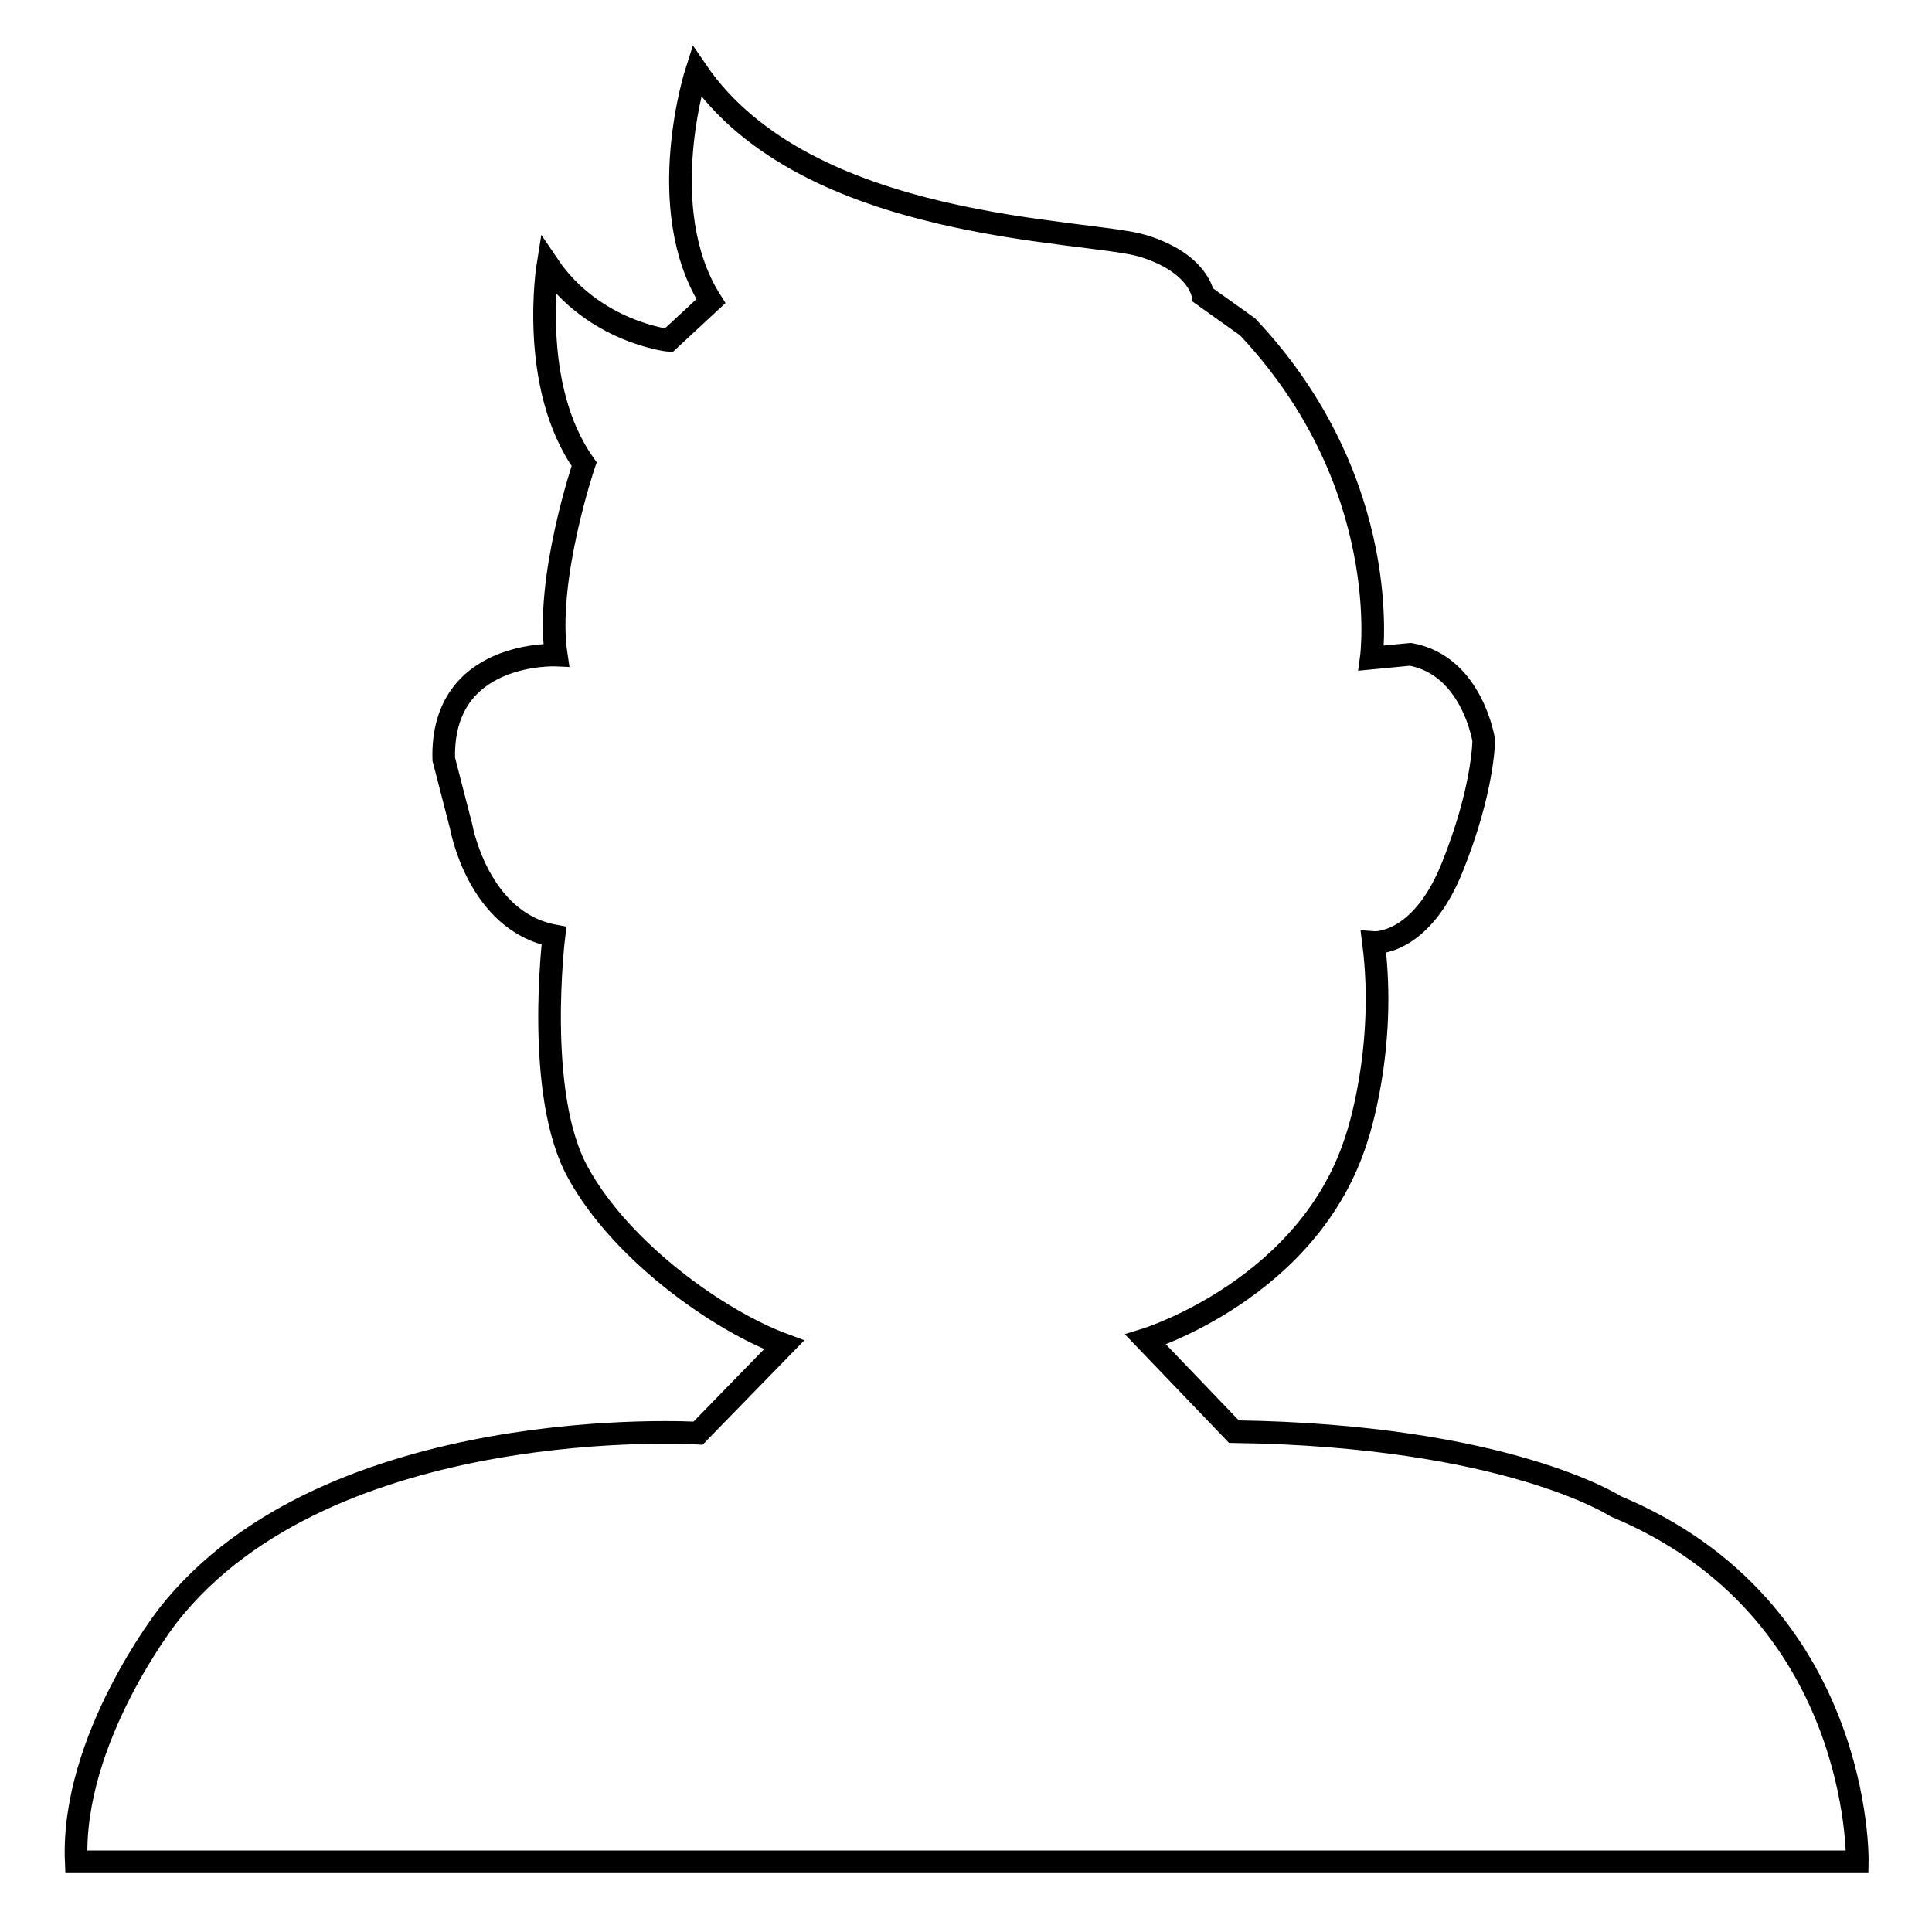
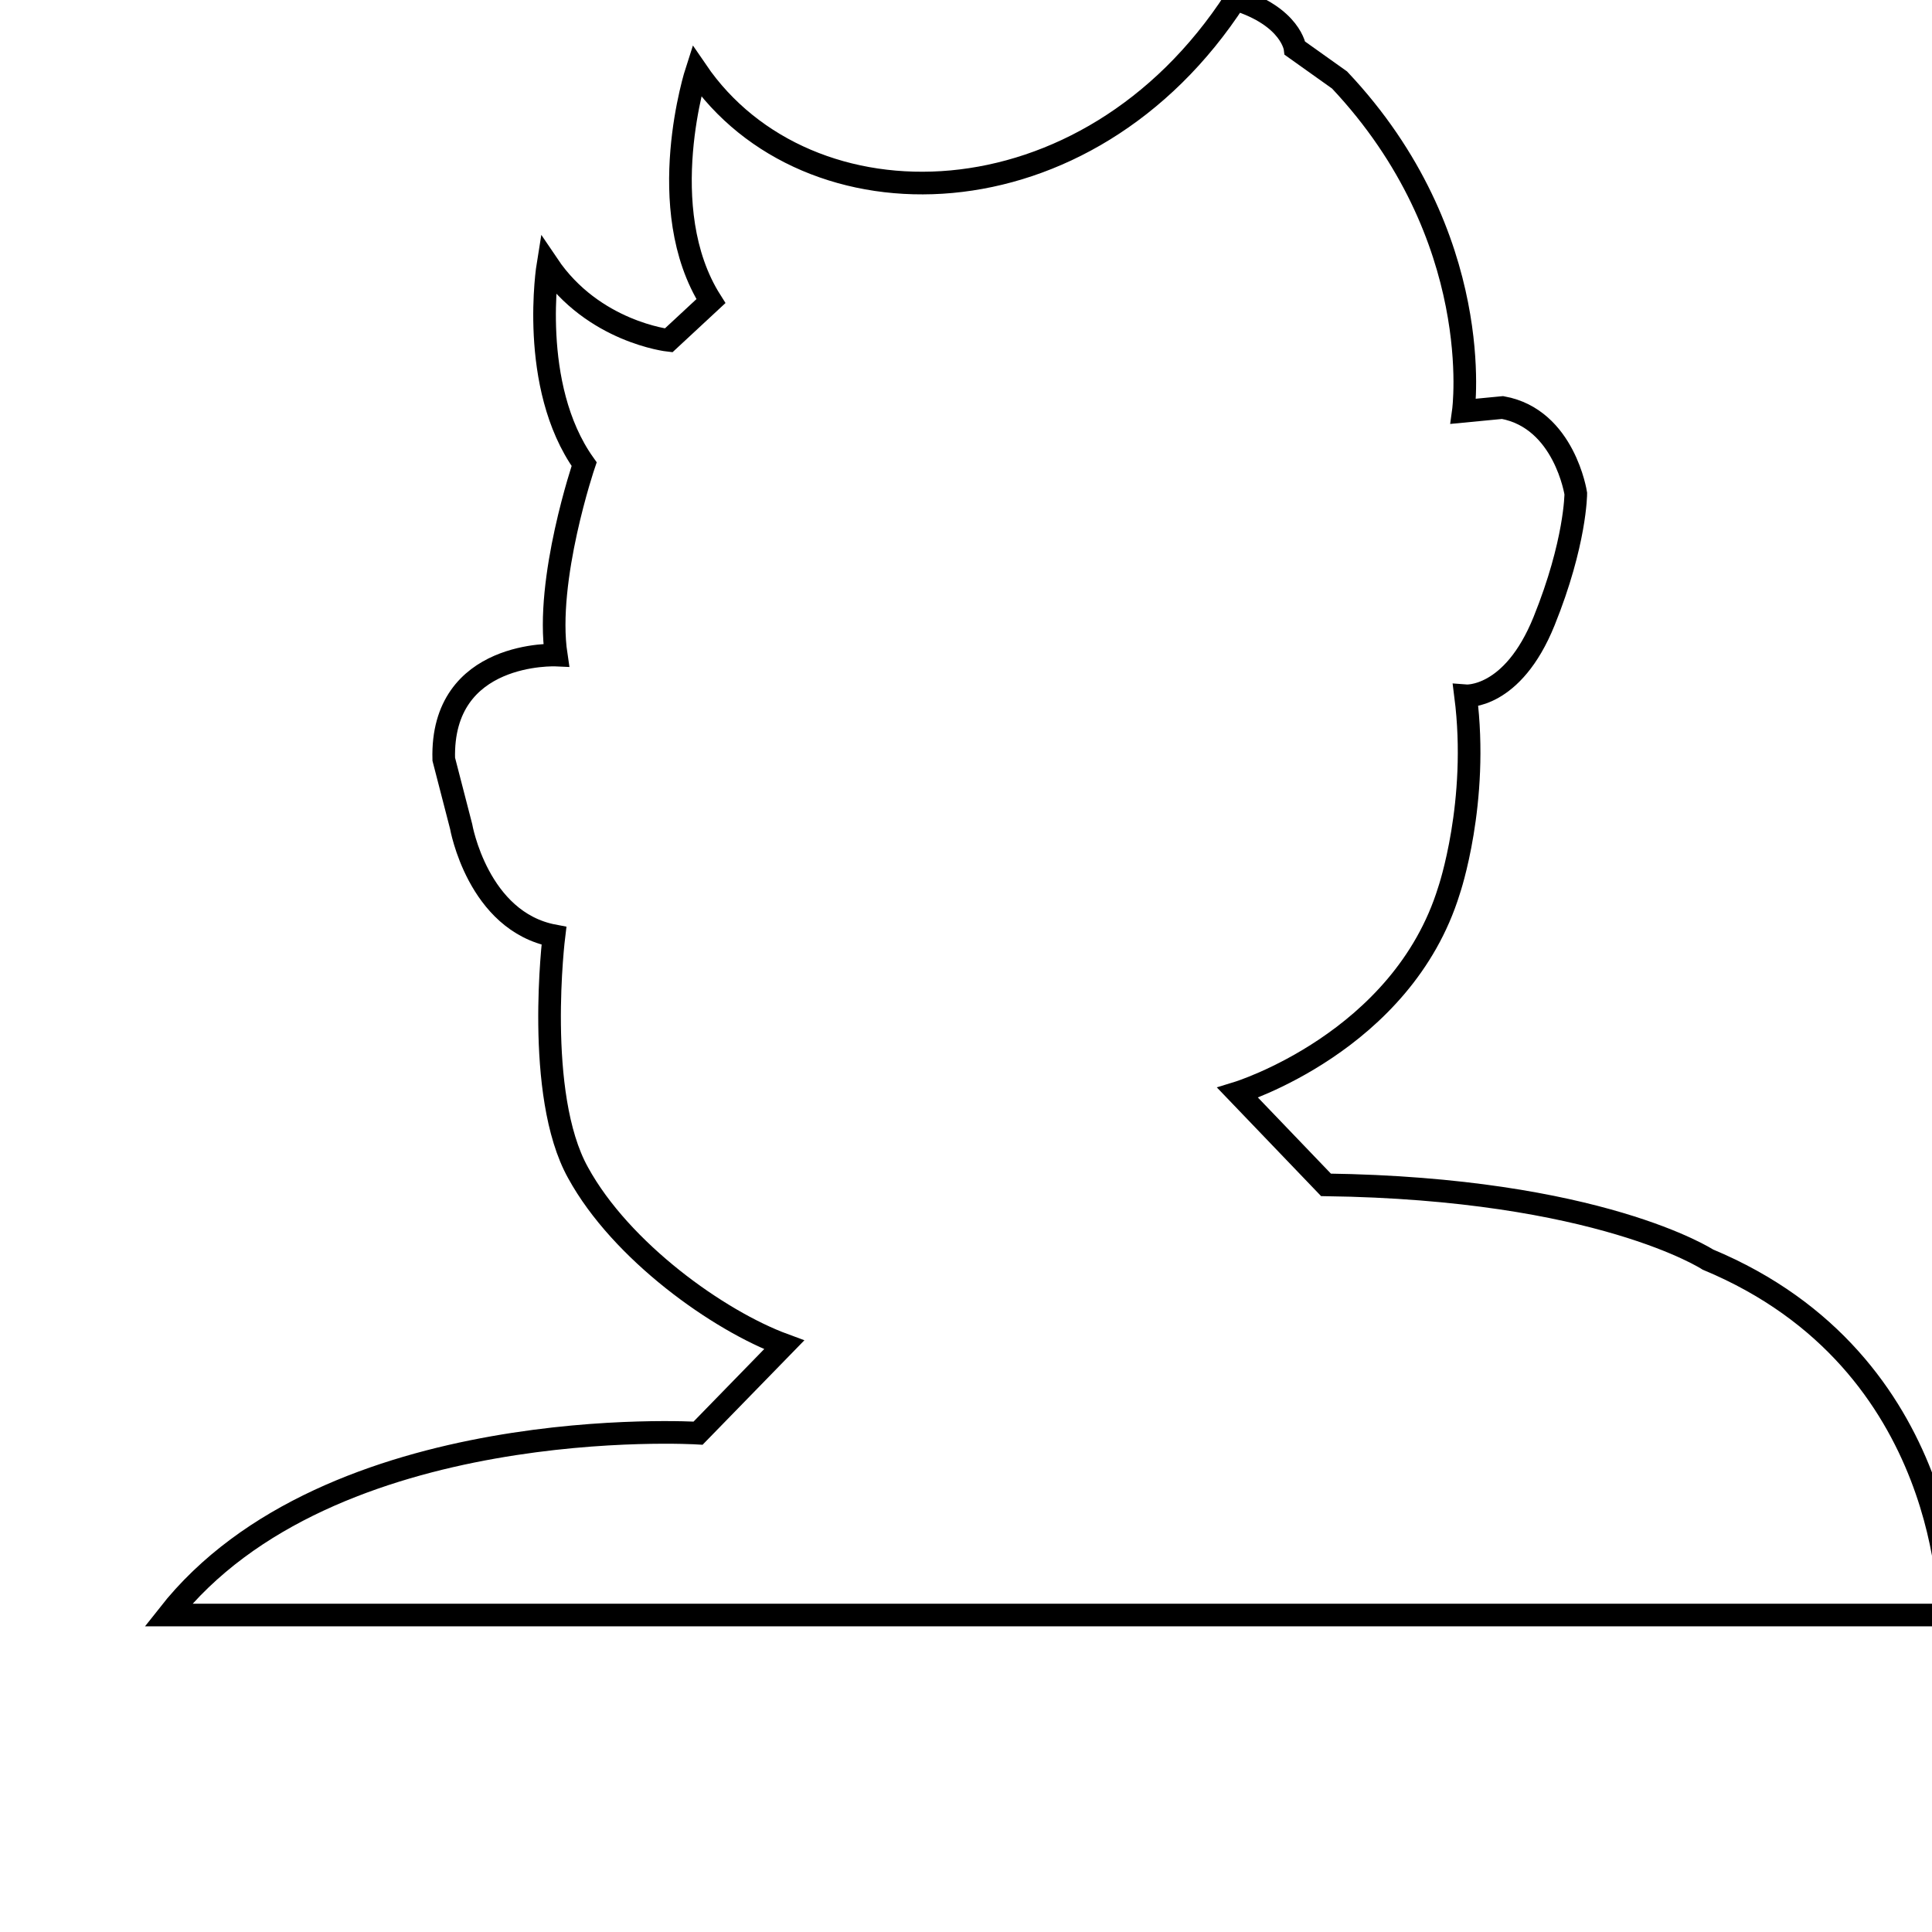
<svg xmlns="http://www.w3.org/2000/svg" version="1.1" x="0px" y="0px" viewBox="0 0 256 256" enable-background="new 0 0 256 256" xml:space="preserve">
  <g>
    <g>
-       <path stroke-width="3" fill-opacity="0" stroke="#000000" d="M92.3,9.4c0,0-5.9,18.2,1.9,30.5l-5.6,5.2c0,0-10-1.1-16-10c0,0-2.6,16,4.8,26.4c0,0-5.2,15.3-3.7,25.3c0,0-15.3-0.7-14.9,13.8l2.3,8.9c0,0,2.2,12.6,12.3,14.5c0,0-2.6,21,3.2,31.4c5.7,10.4,18.6,19.6,27.3,22.8l-11.4,11.7c0,0-48.9-3-70.2,24.1c0,0-12.9,16.4-12.2,32.7h236c0,0,0.7-33.5-32-47.1c0,0-14.4-9.4-50.6-9.9l-11.7-12.2c0,0,21.8-6.7,28-26.8c0,0,4-11.7,2.2-25.8c0,0,6.2,0.5,10.4-9.9c4.2-10.4,4.2-16.9,4.2-16.9s-1.5-9.9-9.7-11.4l-5.2,0.5c0,0,3.2-23.1-16.4-43.9l-5.9-4.2c0,0-0.5-4.2-7.9-6.5C144,30.3,106.9,30.8,92.3,9.4z" />
+       <path stroke-width="3" fill-opacity="0" stroke="#000000" d="M92.3,9.4c0,0-5.9,18.2,1.9,30.5l-5.6,5.2c0,0-10-1.1-16-10c0,0-2.6,16,4.8,26.4c0,0-5.2,15.3-3.7,25.3c0,0-15.3-0.7-14.9,13.8l2.3,8.9c0,0,2.2,12.6,12.3,14.5c0,0-2.6,21,3.2,31.4c5.7,10.4,18.6,19.6,27.3,22.8l-11.4,11.7c0,0-48.9-3-70.2,24.1h236c0,0,0.7-33.5-32-47.1c0,0-14.4-9.4-50.6-9.9l-11.7-12.2c0,0,21.8-6.7,28-26.8c0,0,4-11.7,2.2-25.8c0,0,6.2,0.5,10.4-9.9c4.2-10.4,4.2-16.9,4.2-16.9s-1.5-9.9-9.7-11.4l-5.2,0.5c0,0,3.2-23.1-16.4-43.9l-5.9-4.2c0,0-0.5-4.2-7.9-6.5C144,30.3,106.9,30.8,92.3,9.4z" />
    </g>
  </g>
</svg>